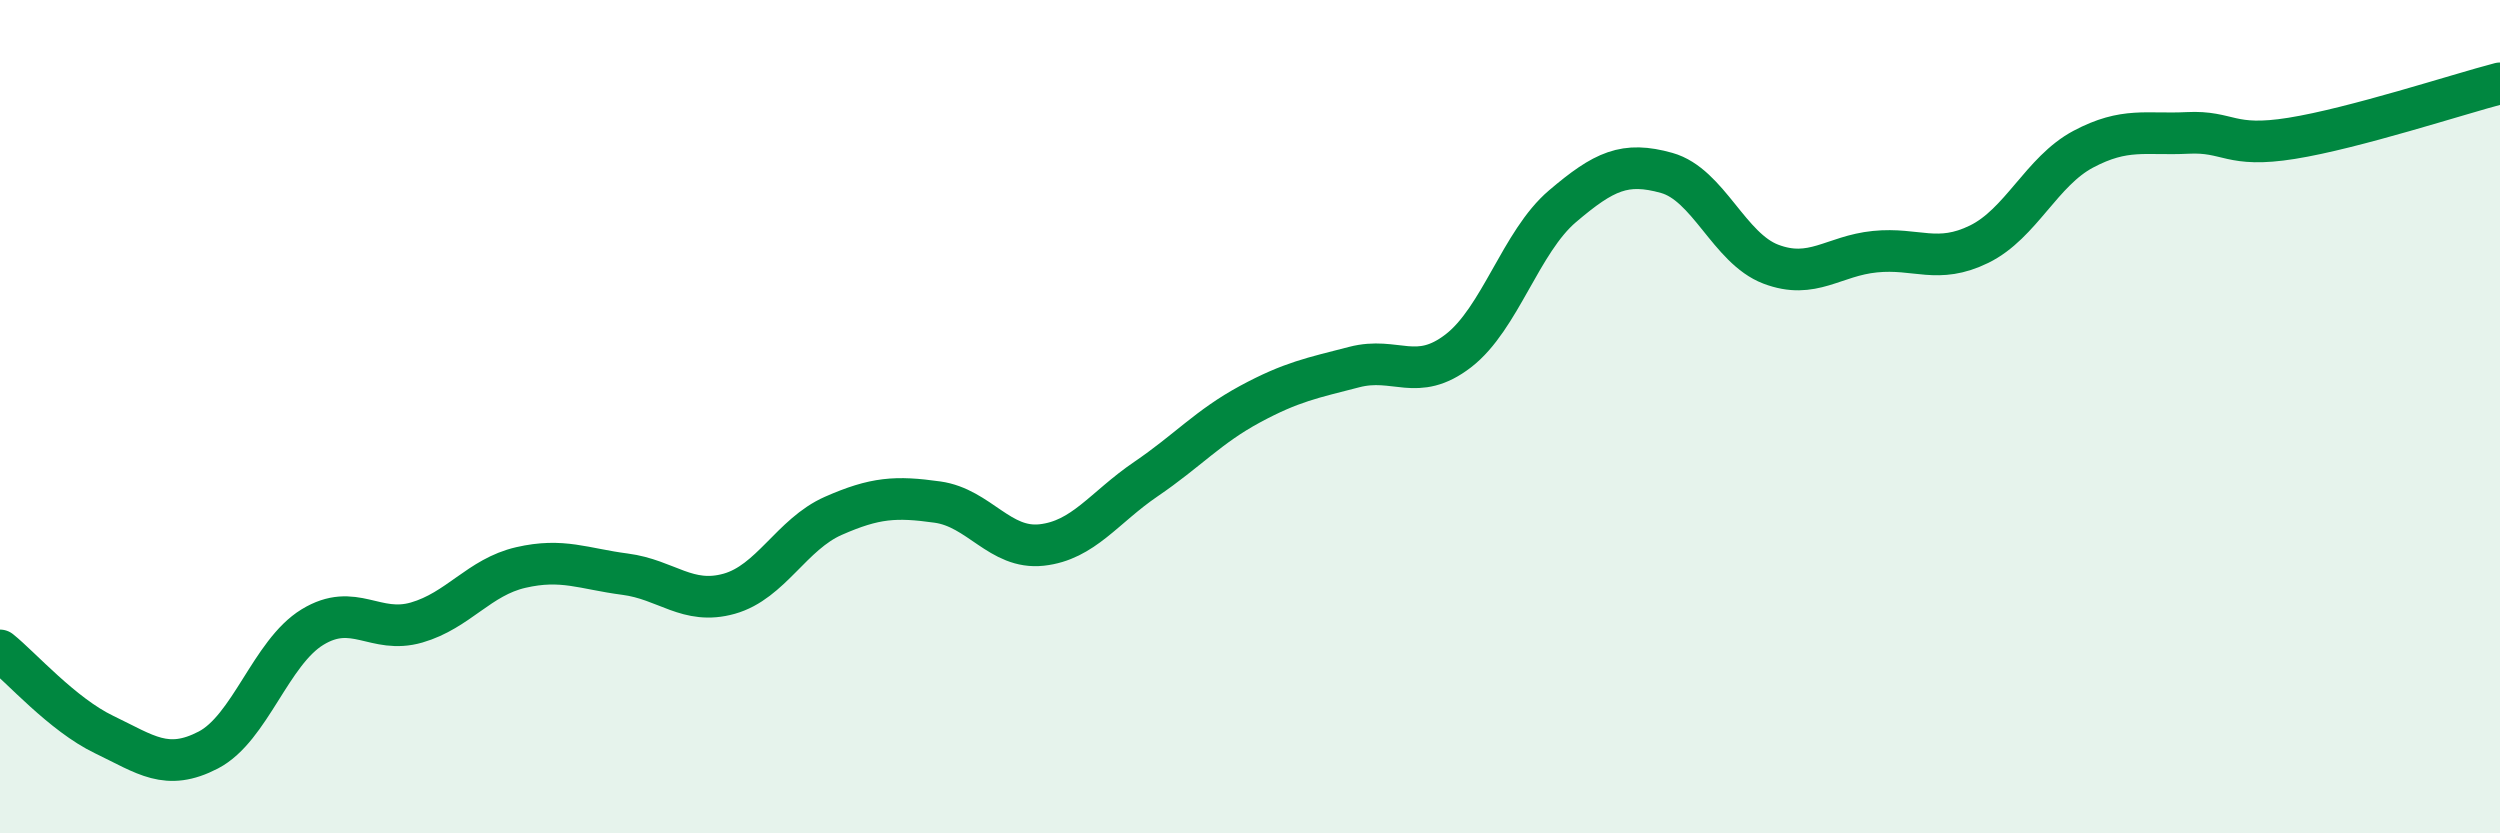
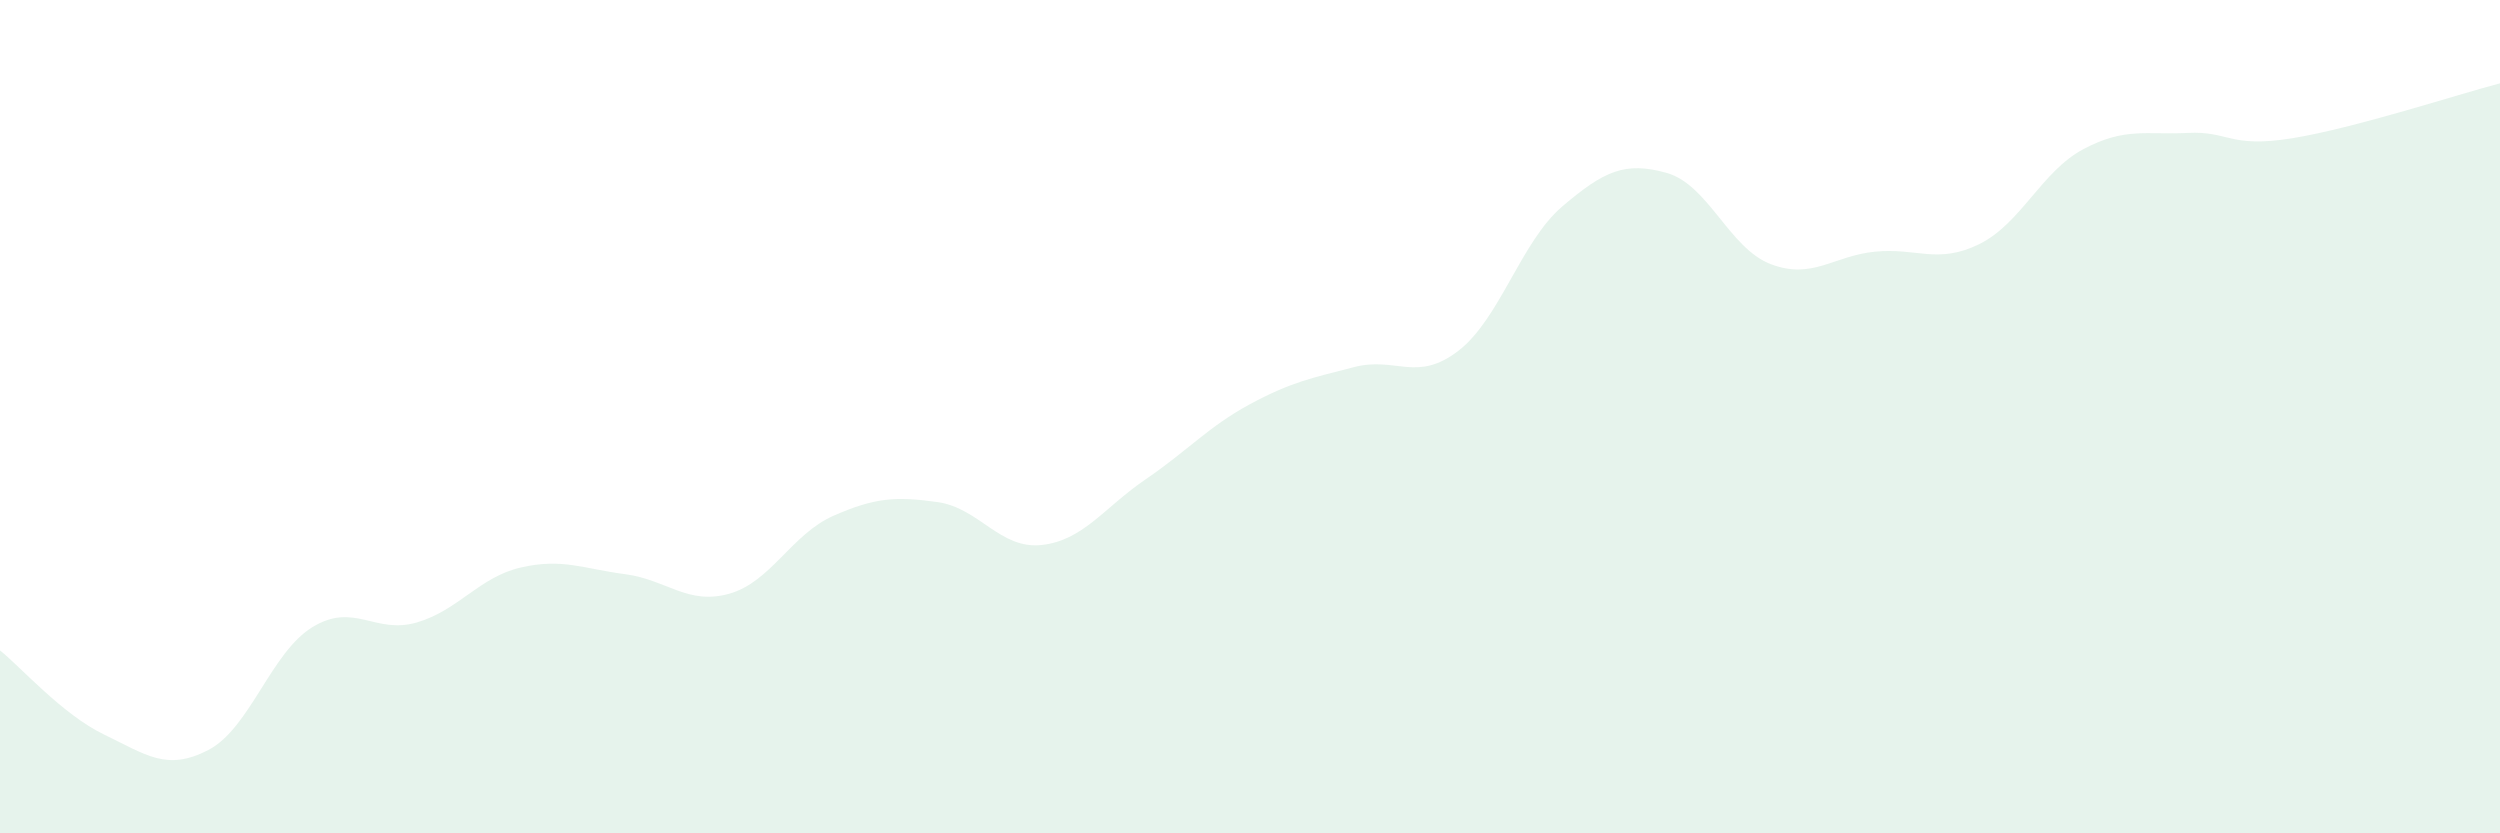
<svg xmlns="http://www.w3.org/2000/svg" width="60" height="20" viewBox="0 0 60 20">
  <path d="M 0,15.61 C 0.5,16.01 1.5,17.15 2.5,17.63 C 3.5,18.11 4,18.52 5,18 C 6,17.48 6.5,15.66 7.5,15.05 C 8.5,14.44 9,15.23 10,14.94 C 11,14.65 11.5,13.85 12.5,13.62 C 13.5,13.39 14,13.65 15,13.78 C 16,13.91 16.5,14.53 17.5,14.25 C 18.5,13.97 19,12.82 20,12.38 C 21,11.94 21.5,11.91 22.5,12.05 C 23.5,12.19 24,13.19 25,13.08 C 26,12.97 26.5,12.18 27.5,11.5 C 28.5,10.82 29,10.24 30,9.7 C 31,9.16 31.5,9.07 32.5,8.81 C 33.5,8.55 34,9.19 35,8.42 C 36,7.65 36.5,5.8 37.5,4.95 C 38.5,4.1 39,3.87 40,4.15 C 41,4.43 41.5,5.96 42.5,6.34 C 43.5,6.72 44,6.14 45,6.04 C 46,5.94 46.5,6.35 47.5,5.86 C 48.5,5.37 49,4.11 50,3.58 C 51,3.05 51.5,3.24 52.5,3.19 C 53.5,3.14 53.5,3.56 55,3.32 C 56.5,3.08 59,2.26 60,2L60 20L0 20Z" fill="#008740" opacity="0.1" stroke-linecap="round" stroke-linejoin="round" />
-   <path d="M 0,15.61 C 0.5,16.01 1.5,17.15 2.5,17.63 C 3.5,18.11 4,18.52 5,18 C 6,17.48 6.5,15.66 7.5,15.05 C 8.5,14.44 9,15.23 10,14.94 C 11,14.65 11.5,13.85 12.5,13.62 C 13.5,13.39 14,13.65 15,13.78 C 16,13.91 16.5,14.53 17.5,14.25 C 18.5,13.97 19,12.82 20,12.38 C 21,11.94 21.5,11.91 22.5,12.05 C 23.5,12.19 24,13.19 25,13.08 C 26,12.97 26.5,12.18 27.5,11.5 C 28.5,10.82 29,10.24 30,9.7 C 31,9.16 31.5,9.07 32.5,8.81 C 33.5,8.55 34,9.19 35,8.42 C 36,7.65 36.5,5.8 37.5,4.95 C 38.5,4.1 39,3.87 40,4.15 C 41,4.43 41.5,5.96 42.5,6.34 C 43.5,6.72 44,6.14 45,6.04 C 46,5.94 46.5,6.35 47.5,5.86 C 48.5,5.37 49,4.11 50,3.58 C 51,3.05 51.5,3.24 52.5,3.19 C 53.5,3.14 53.5,3.56 55,3.32 C 56.5,3.08 59,2.26 60,2" stroke="#008740" stroke-width="1" fill="none" stroke-linecap="round" stroke-linejoin="round" />
</svg>